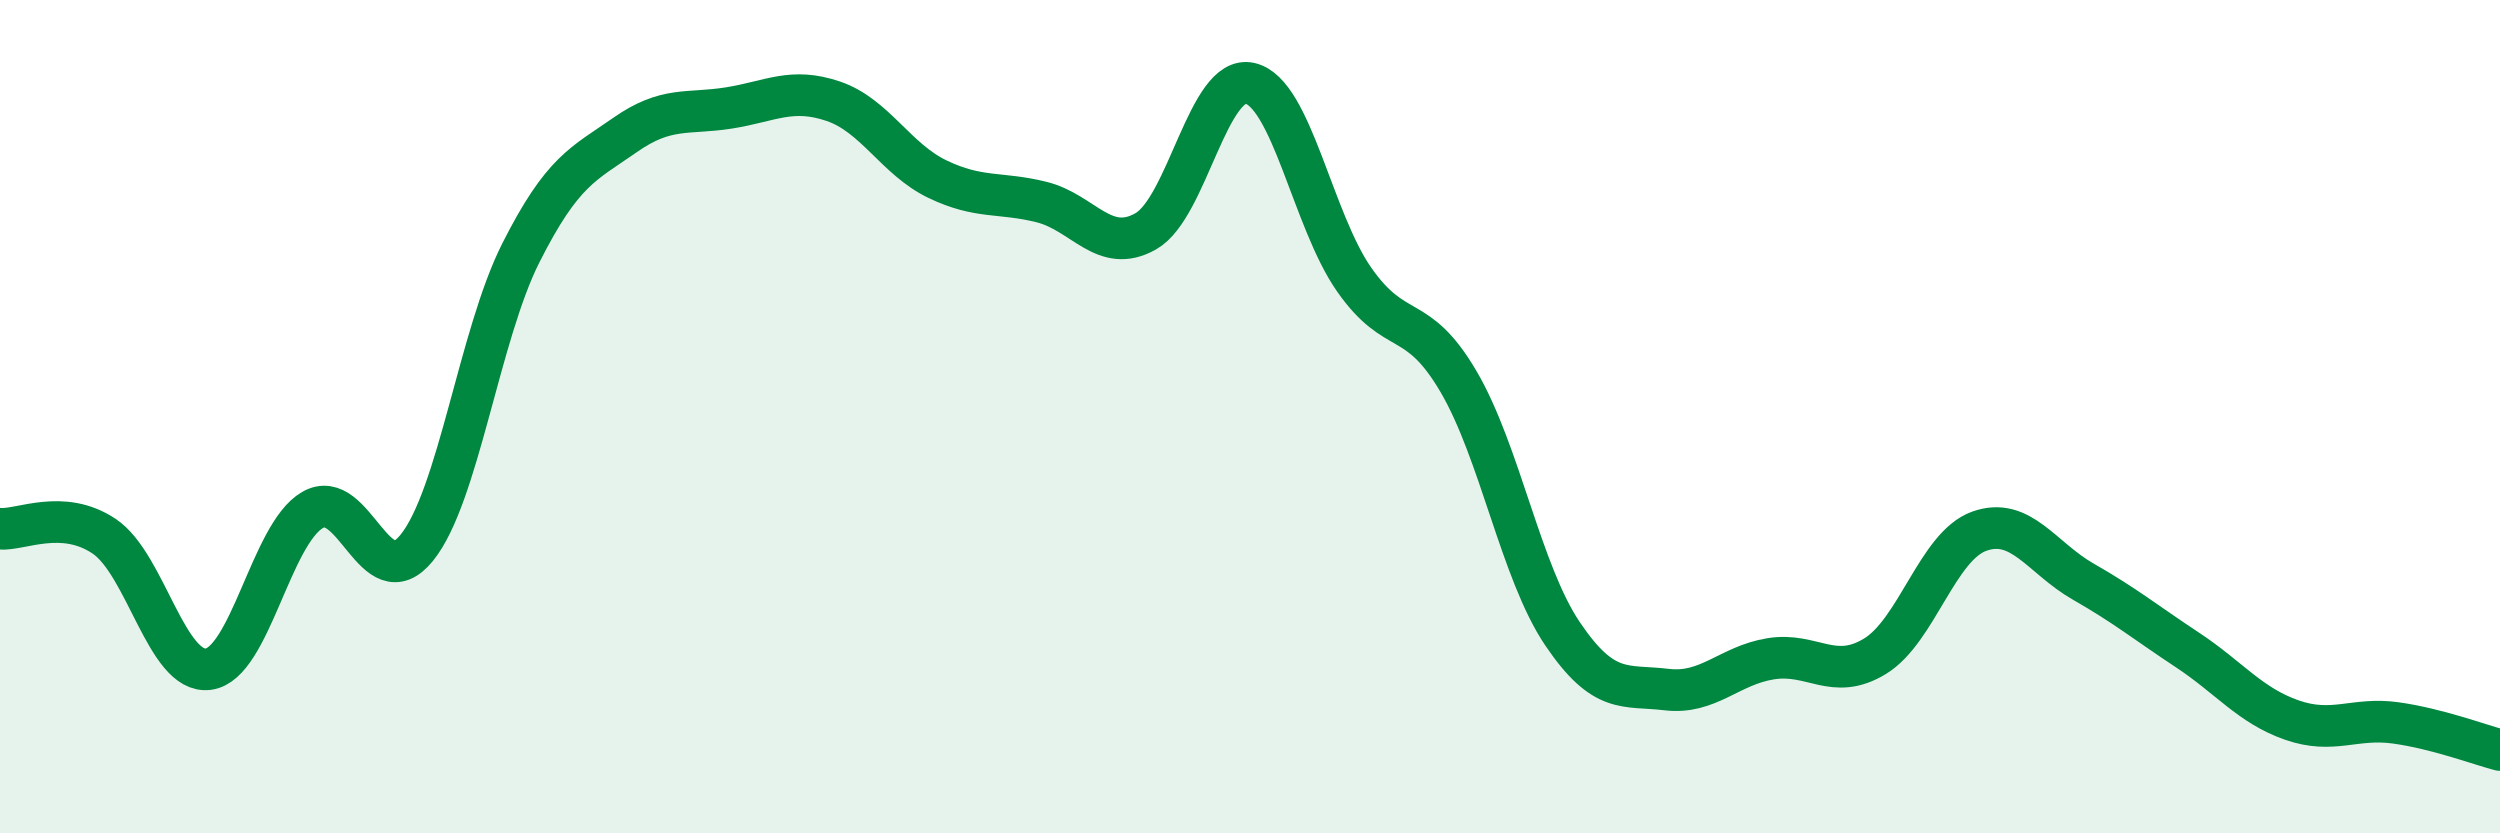
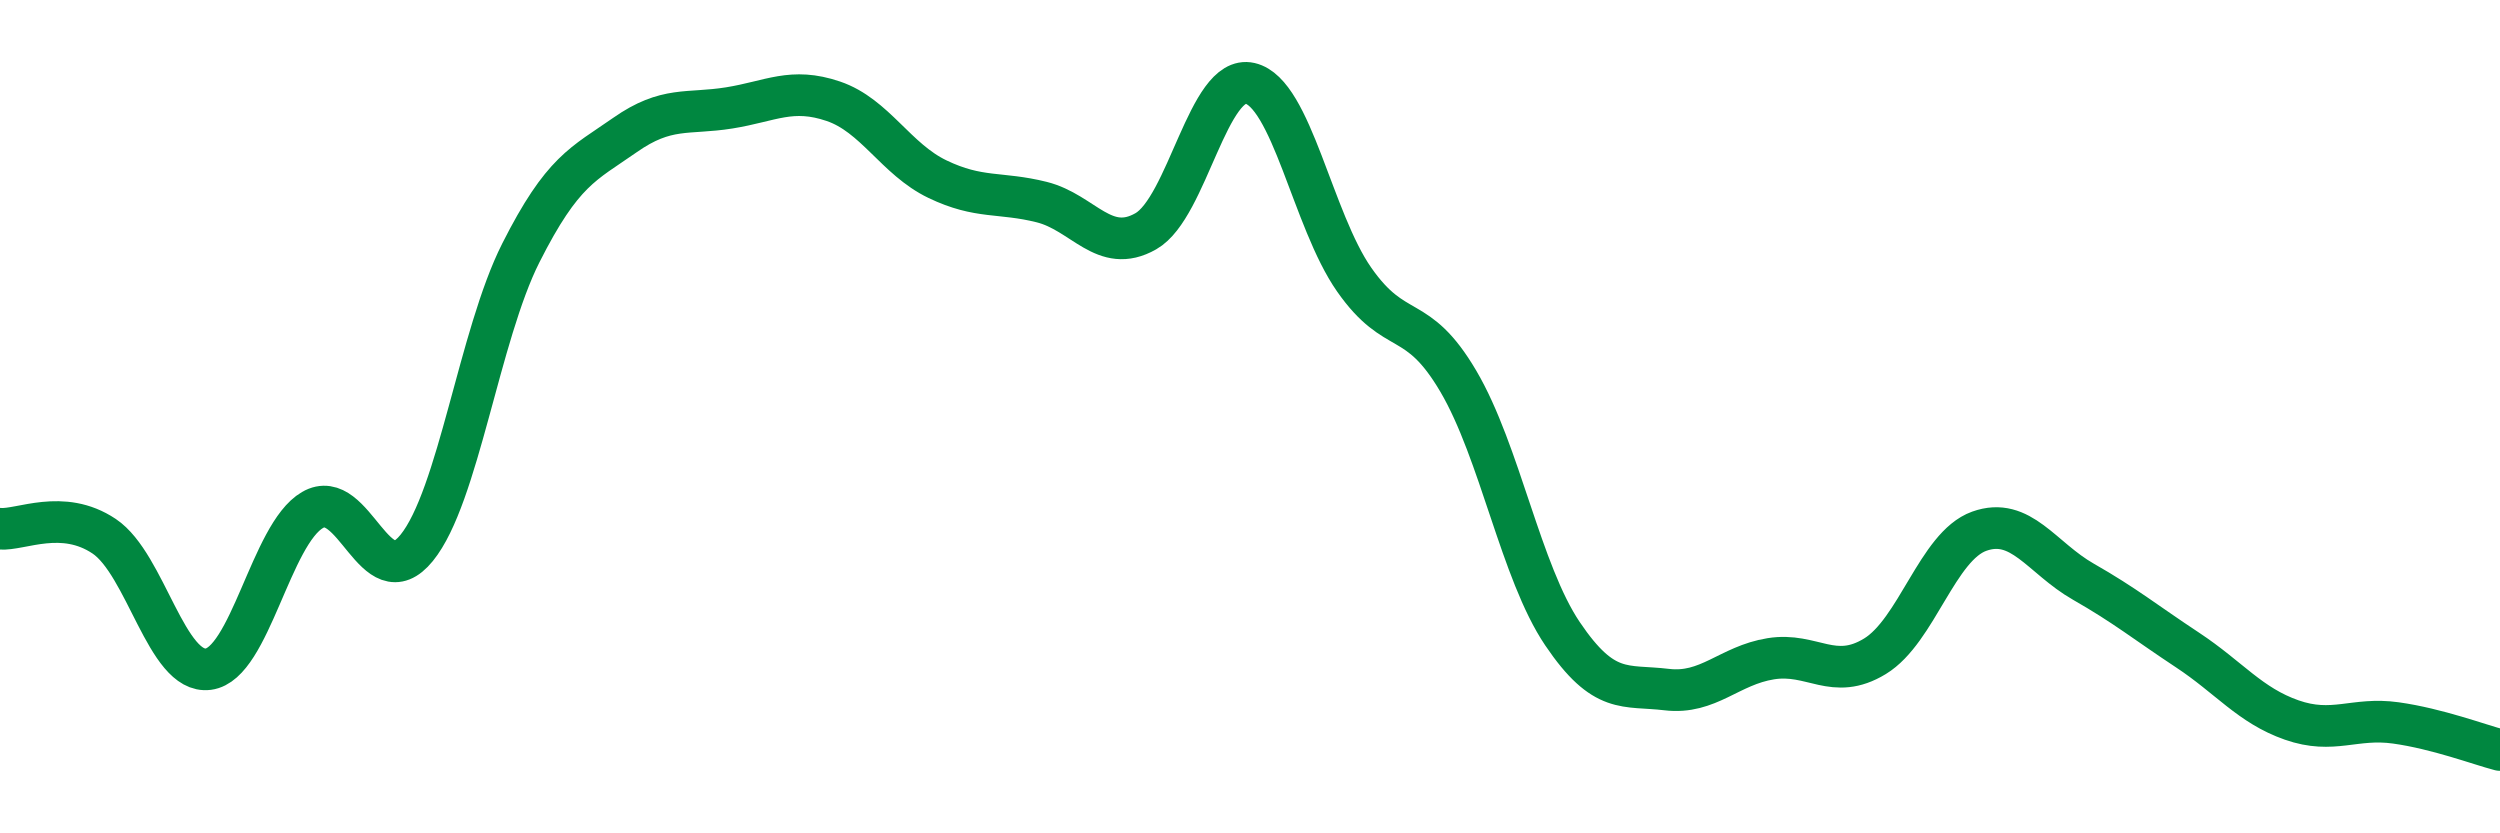
<svg xmlns="http://www.w3.org/2000/svg" width="60" height="20" viewBox="0 0 60 20">
-   <path d="M 0,12.69 C 0.5,12.73 1.5,12.2 2.5,12.87 C 3.5,13.54 4,16.19 5,16.06 C 6,15.93 6.5,12.82 7.5,12.24 C 8.5,11.66 9,14.38 10,13.15 C 11,11.92 11.5,8.05 12.5,6.07 C 13.5,4.09 14,3.94 15,3.24 C 16,2.54 16.5,2.75 17.5,2.59 C 18.5,2.43 19,2.09 20,2.43 C 21,2.77 21.5,3.82 22.5,4.3 C 23.5,4.78 24,4.6 25,4.85 C 26,5.1 26.5,6.12 27.5,5.55 C 28.5,4.98 29,1.77 30,2 C 31,2.23 31.5,5.28 32.5,6.71 C 33.5,8.14 34,7.45 35,9.15 C 36,10.85 36.5,13.73 37.5,15.21 C 38.5,16.69 39,16.43 40,16.55 C 41,16.67 41.5,15.97 42.5,15.81 C 43.5,15.65 44,16.36 45,15.75 C 46,15.14 46.5,13.11 47.5,12.75 C 48.5,12.39 49,13.39 50,13.96 C 51,14.53 51.5,14.94 52.5,15.6 C 53.5,16.26 54,16.93 55,17.28 C 56,17.63 56.5,17.21 57.5,17.35 C 58.5,17.49 59.5,17.87 60,18L60 20L0 20Z" fill="#008740" opacity="0.1" stroke-linecap="round" stroke-linejoin="round" />
  <path d="M 0,12.69 C 0.5,12.73 1.5,12.2 2.5,12.87 C 3.5,13.54 4,16.19 5,16.06 C 6,15.93 6.5,12.82 7.5,12.24 C 8.5,11.66 9,14.38 10,13.15 C 11,11.92 11.5,8.05 12.5,6.07 C 13.5,4.09 14,3.94 15,3.24 C 16,2.54 16.5,2.75 17.5,2.59 C 18.5,2.43 19,2.09 20,2.43 C 21,2.77 21.5,3.82 22.5,4.3 C 23.5,4.78 24,4.6 25,4.85 C 26,5.1 26.5,6.12 27.5,5.55 C 28.5,4.98 29,1.77 30,2 C 31,2.23 31.5,5.28 32.5,6.71 C 33.5,8.14 34,7.45 35,9.15 C 36,10.85 36.5,13.73 37.5,15.21 C 38.5,16.69 39,16.43 40,16.55 C 41,16.67 41.5,15.97 42.5,15.81 C 43.5,15.65 44,16.36 45,15.75 C 46,15.14 46.5,13.11 47.5,12.75 C 48.5,12.39 49,13.39 50,13.96 C 51,14.53 51.5,14.94 52.5,15.6 C 53.5,16.26 54,16.93 55,17.28 C 56,17.63 56.5,17.21 57.5,17.35 C 58.5,17.49 59.5,17.87 60,18" stroke="#008740" stroke-width="1" fill="none" stroke-linecap="round" stroke-linejoin="round" />
</svg>